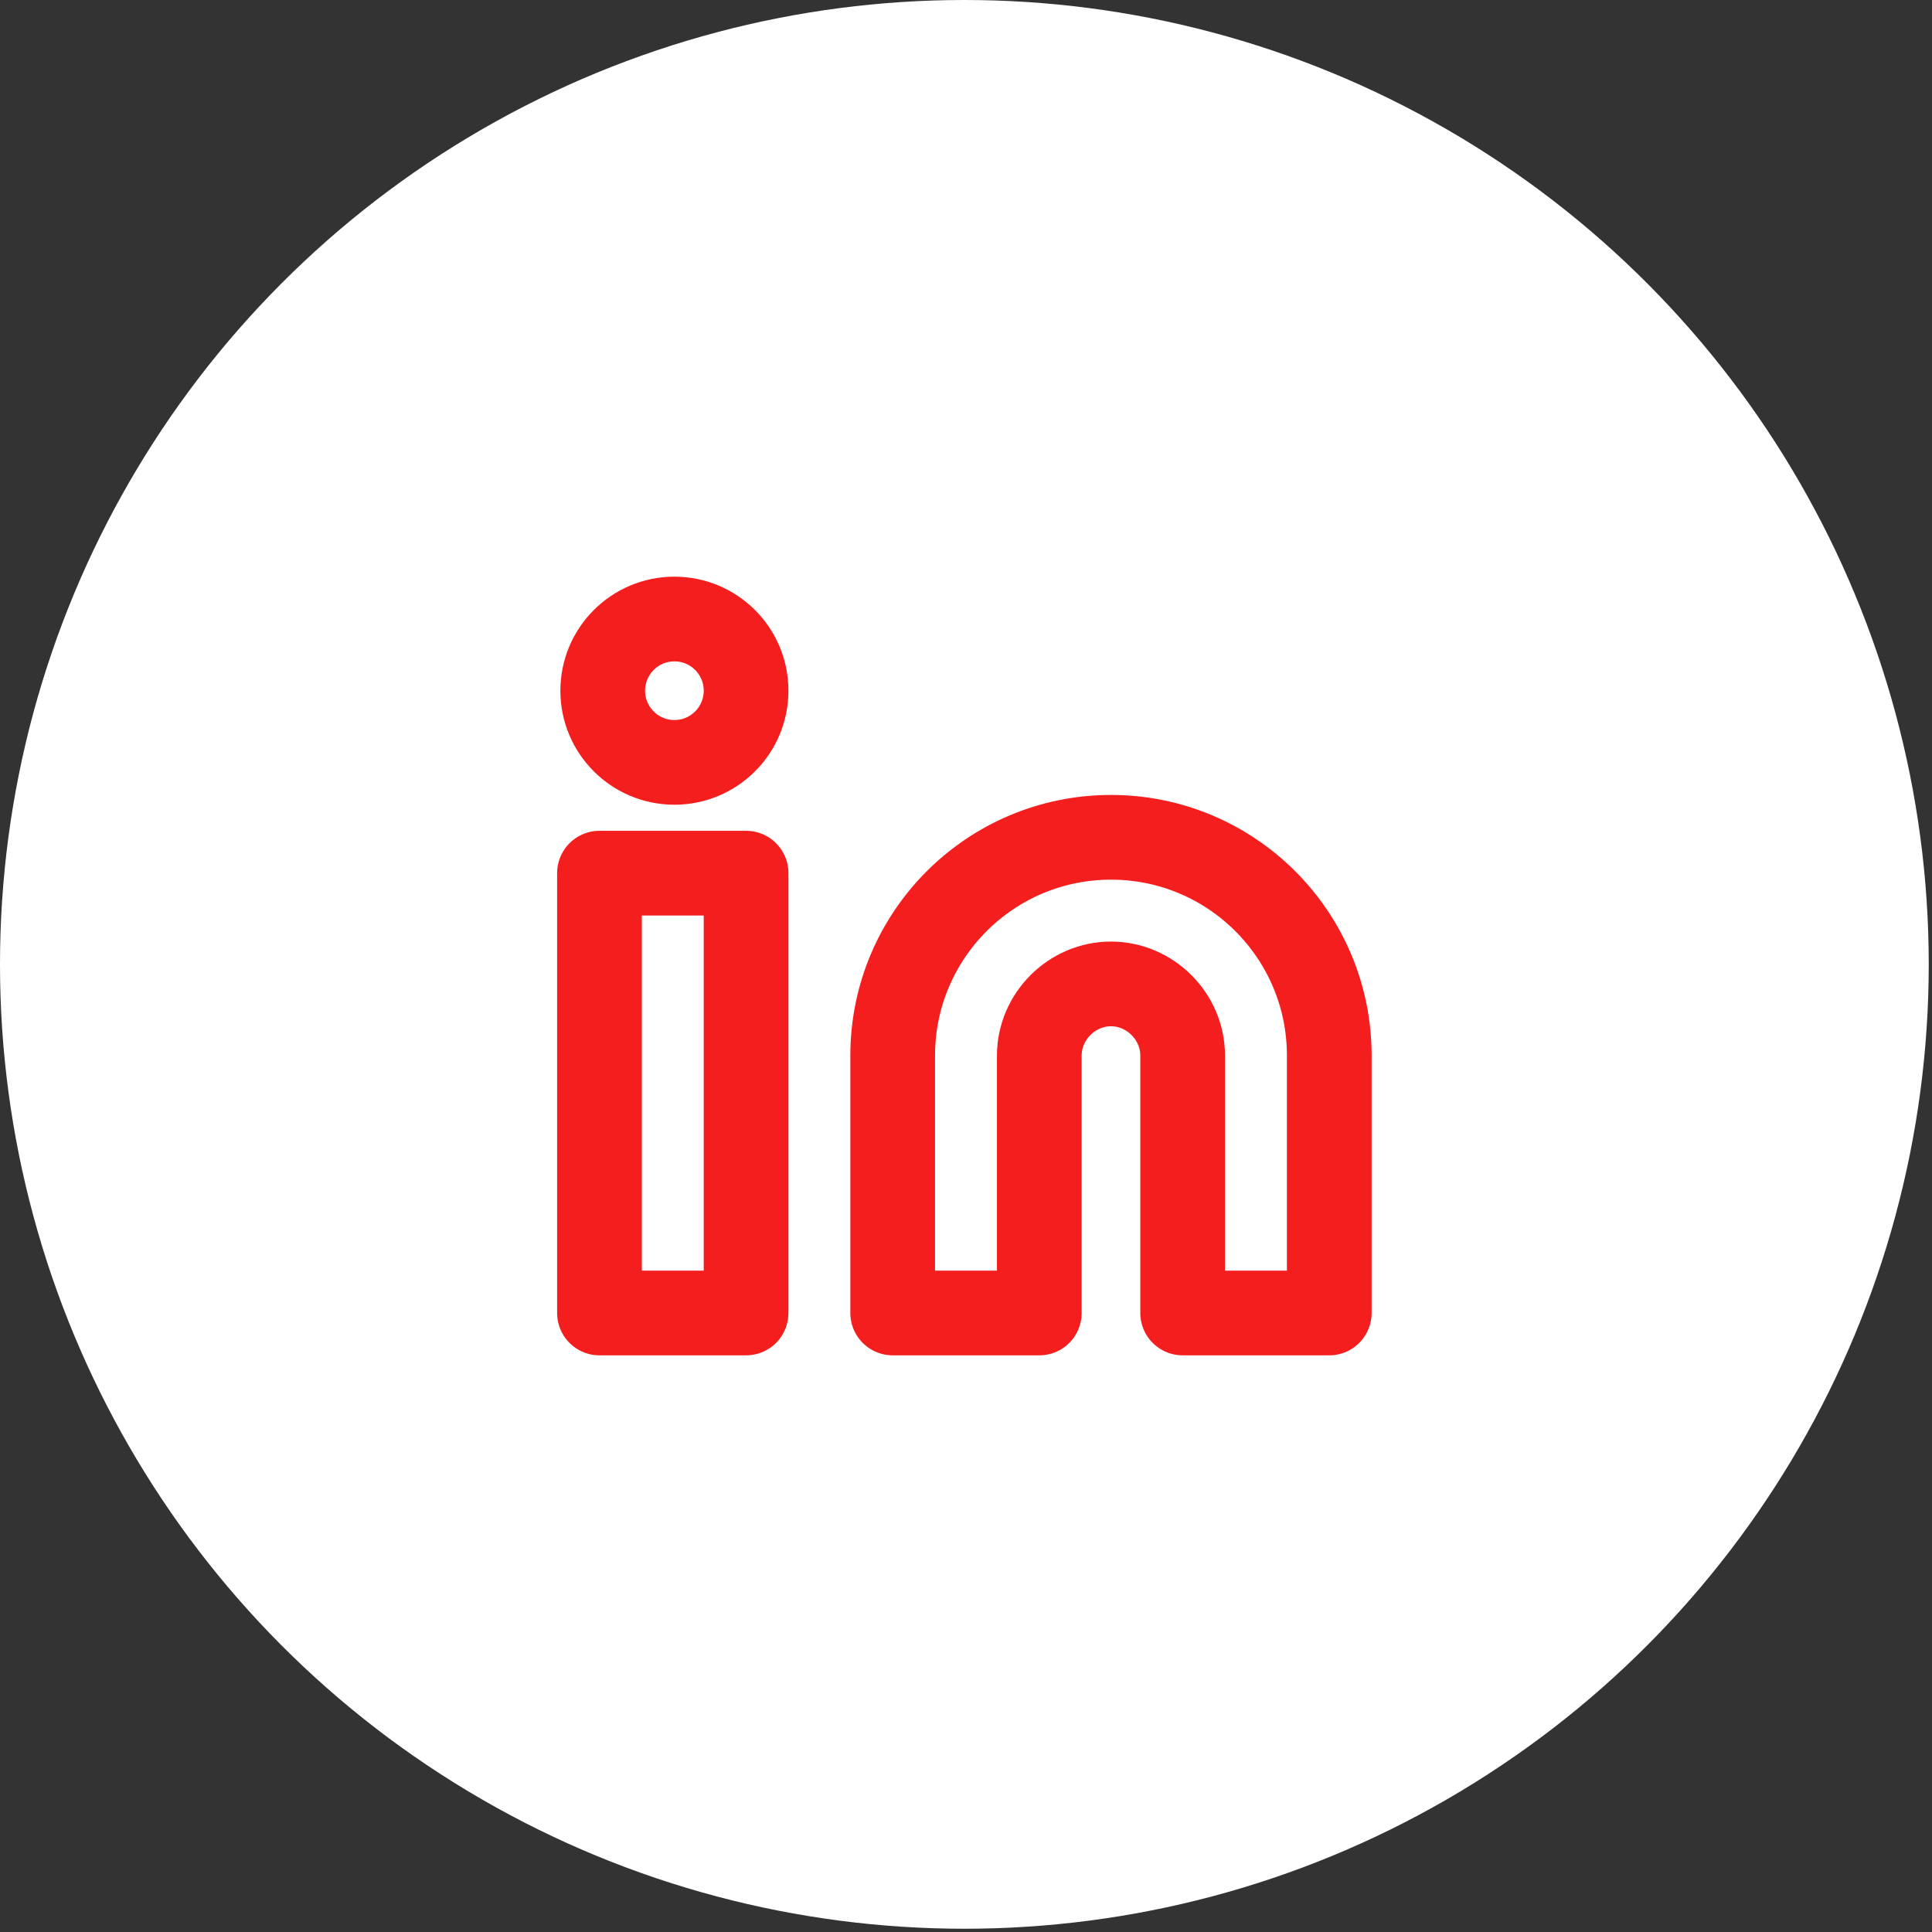
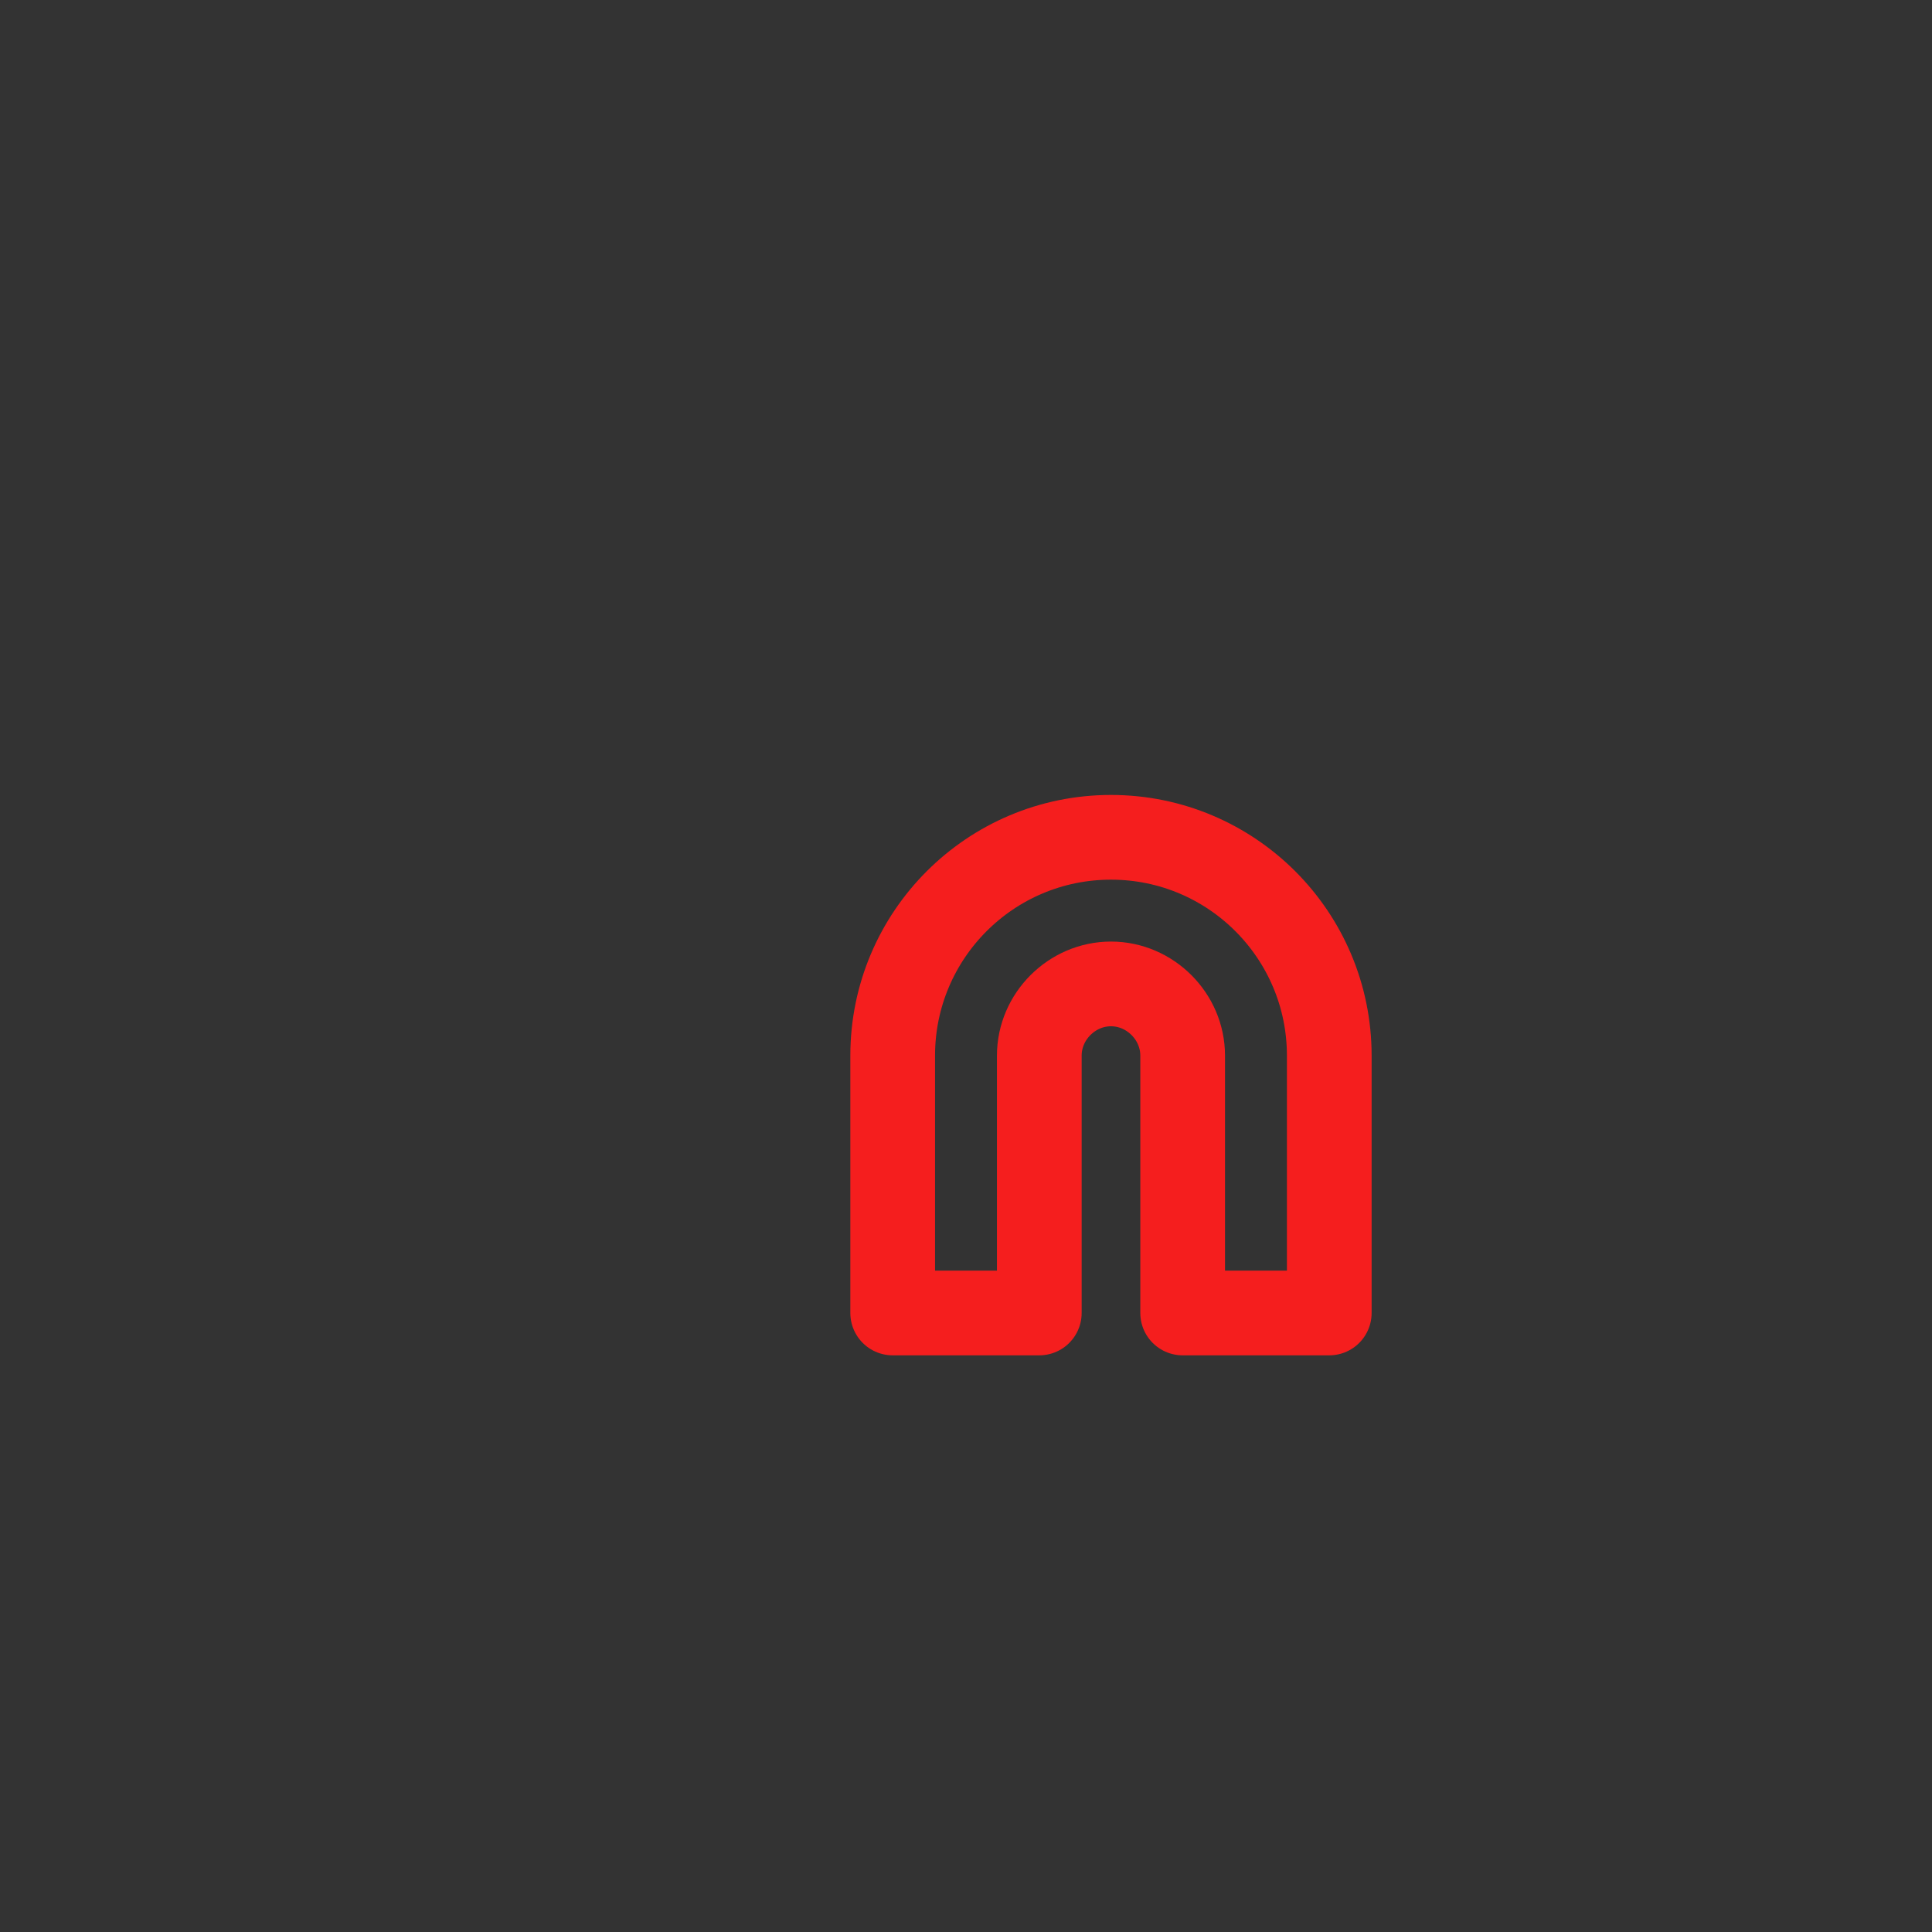
<svg xmlns="http://www.w3.org/2000/svg" id="Layer_1" data-name="Layer 1" version="1.1" viewBox="0 0 59.3 59.3">
  <rect x="0" y="0" width="59.3" height="59.3" fill="#333333" stroke="none" />
  <defs>
    <style>
      .cls-1 {
        fill: none;
        stroke: #f51e1e;
        stroke-linecap: round;
        stroke-linejoin: round;
        stroke-width: 2.6px;
      }

      .cls-2 {
        fill: #fff;
        stroke-width: 0px;
      }
    </style>
  </defs>
-   <circle class="cls-2" cx="29.6" cy="29.6" r="29.6" />
  <g>
    <path class="cls-1" d="M34.1,25.7c3.7,0,6.7,3,6.7,6.7v7.9h-4.5v-7.9c0-1.2-1-2.2-2.2-2.2s-2.2,1-2.2,2.2v7.9h-4.5v-7.9c0-3.7,3-6.7,6.7-6.7Z" />
-     <rect class="cls-1" x="18.4" y="26.8" width="4.5" height="13.5" />
-     <circle class="cls-1" cx="20.7" cy="21.2" r="2.2" />
  </g>
</svg>